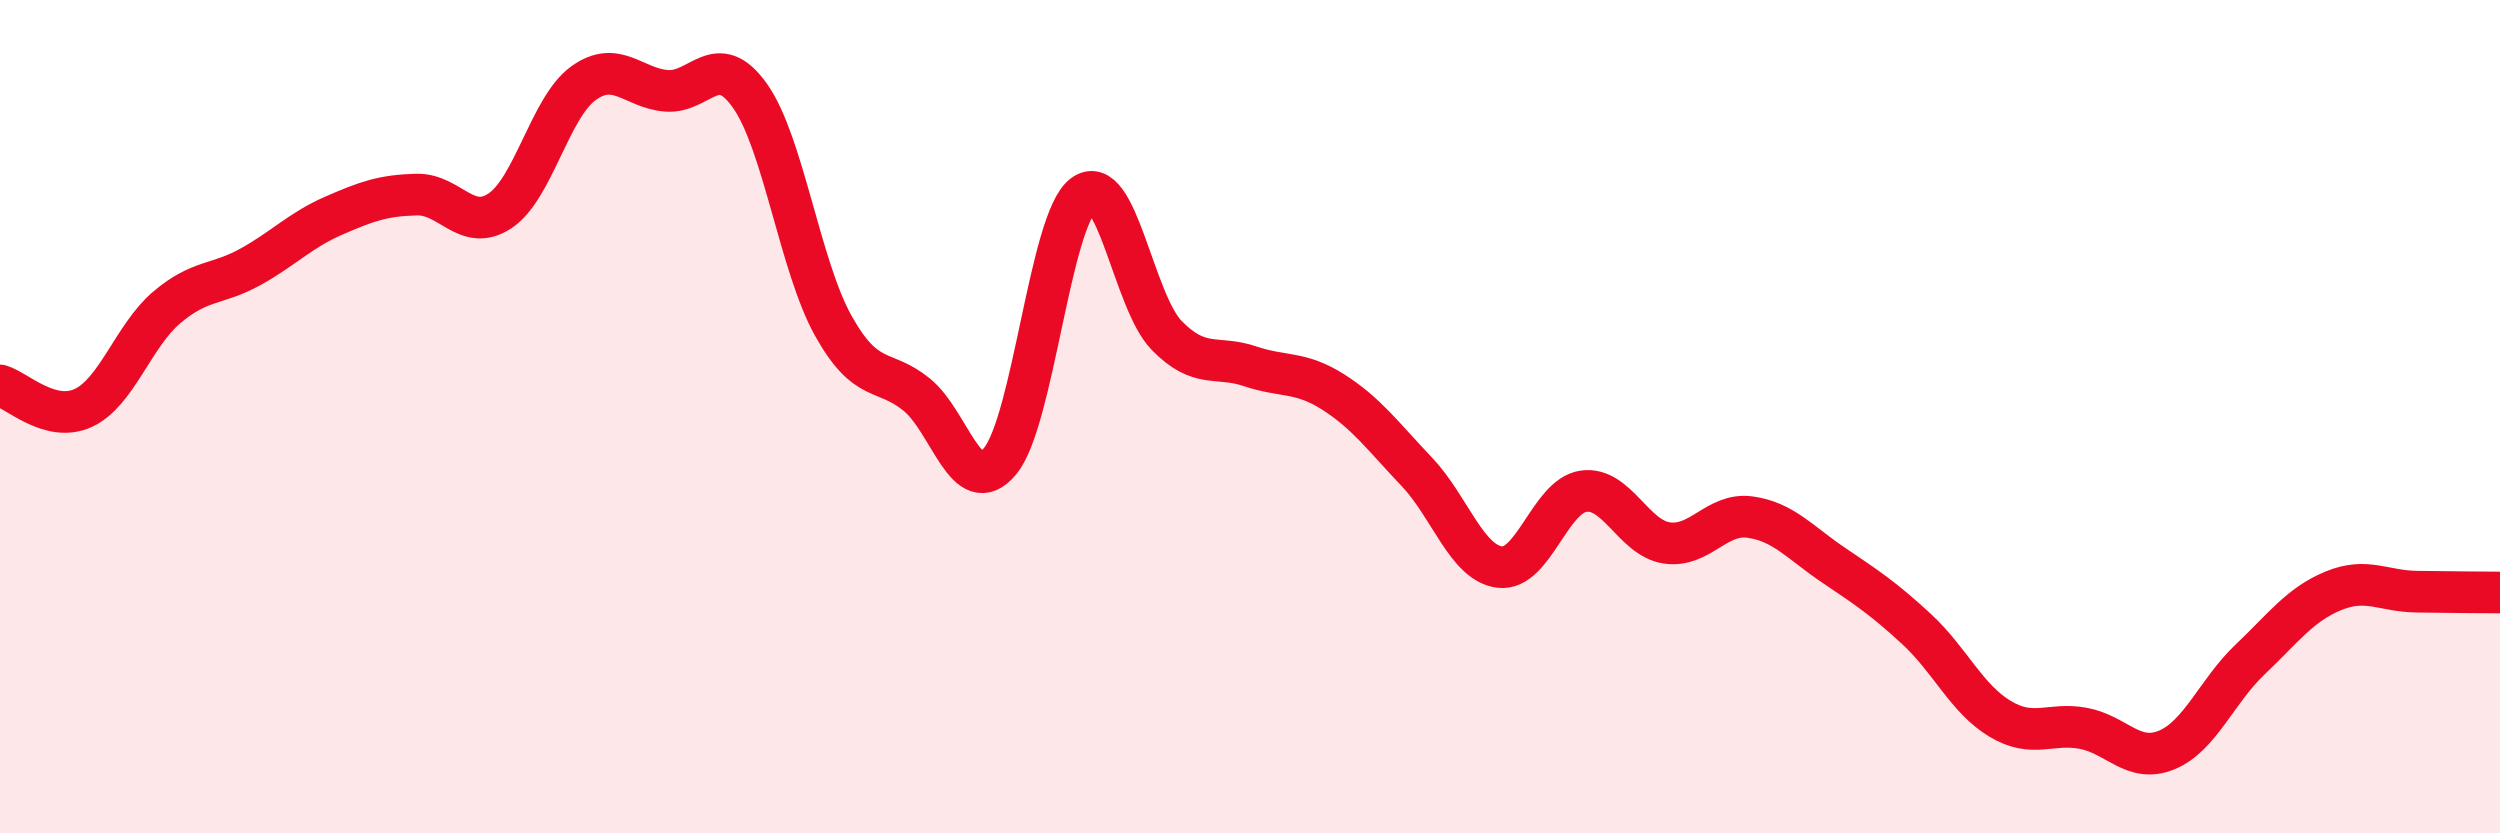
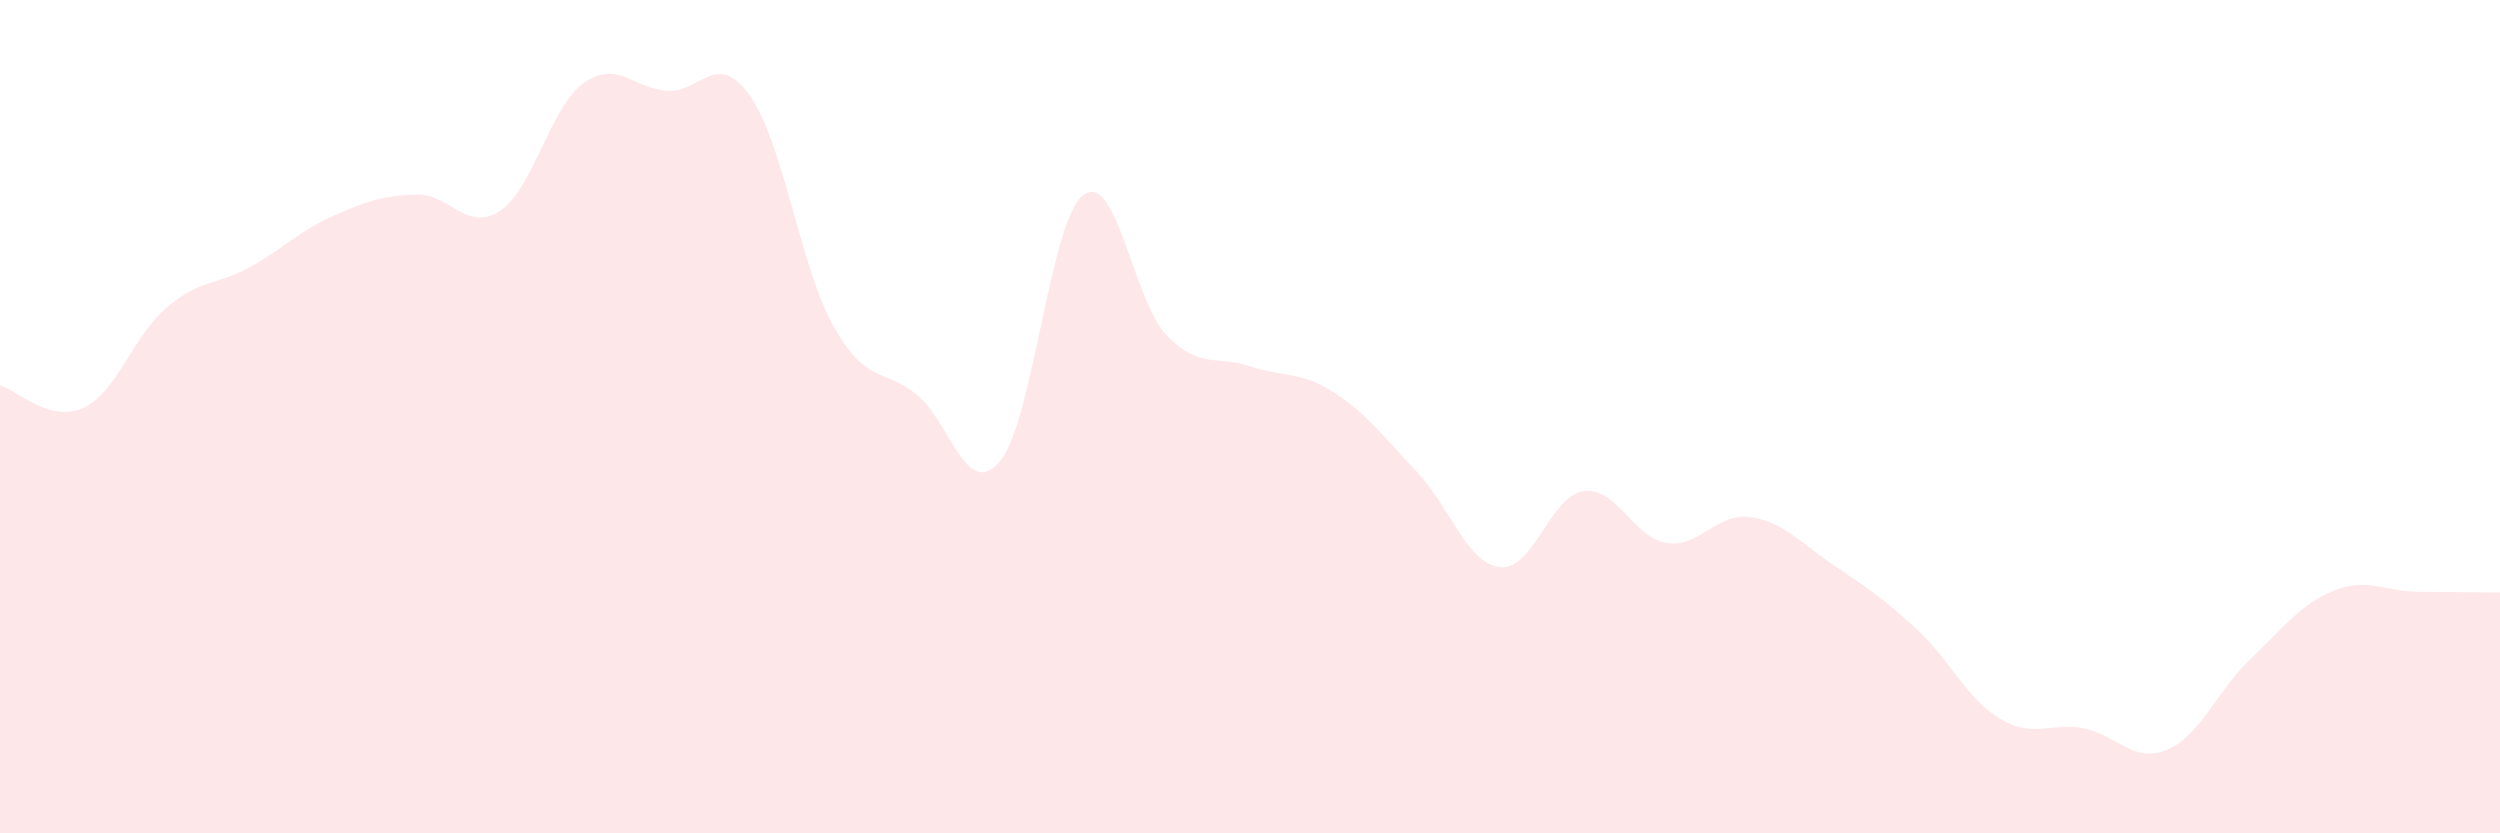
<svg xmlns="http://www.w3.org/2000/svg" width="60" height="20" viewBox="0 0 60 20">
  <path d="M 0,9.25 C 0.4,9.36 1.2,10.16 2,9.79 C 2.8,9.42 3.2,8.06 4,7.38 C 4.8,6.7 5.2,6.85 6,6.41 C 6.8,5.97 7.2,5.53 8,5.18 C 8.8,4.83 9.2,4.69 10,4.67 C 10.8,4.65 11.2,5.59 12,5.06 C 12.8,4.53 13.2,2.58 14,2 C 14.8,1.42 15.2,2.12 16,2.18 C 16.8,2.24 17.2,1.17 18,2.3 C 18.8,3.43 19.2,6.39 20,7.82 C 20.8,9.25 21.2,8.82 22,9.47 C 22.8,10.12 23.2,12.03 24,11.07 C 24.8,10.11 25.2,5.28 26,4.68 C 26.8,4.08 27.2,7.23 28,8.05 C 28.8,8.87 29.2,8.52 30,8.79 C 30.8,9.06 31.2,8.9 32,9.41 C 32.8,9.92 33.2,10.48 34,11.32 C 34.8,12.16 35.2,13.52 36,13.61 C 36.8,13.7 37.2,11.91 38,11.79 C 38.8,11.67 39.2,12.91 40,13.03 C 40.8,13.15 41.2,12.3 42,12.41 C 42.8,12.52 43.2,13.02 44,13.56 C 44.8,14.1 45.2,14.36 46,15.1 C 46.8,15.84 47.2,16.77 48,17.25 C 48.8,17.73 49.2,17.33 50,17.48 C 50.8,17.63 51.2,18.33 52,18 C 52.8,17.67 53.2,16.59 54,15.83 C 54.8,15.07 55.2,14.51 56,14.18 C 56.8,13.85 57.2,14.19 58,14.2 C 58.8,14.21 59.6,14.22 60,14.22L60 20L0 20Z" fill="#EB0A25" opacity="0.1" stroke-linecap="round" stroke-linejoin="round" />
-   <path d="M 0,9.25 C 0.4,9.36 1.2,10.16 2,9.79 C 2.8,9.42 3.2,8.06 4,7.38 C 4.8,6.7 5.2,6.85 6,6.41 C 6.8,5.97 7.2,5.53 8,5.18 C 8.8,4.83 9.2,4.69 10,4.67 C 10.8,4.65 11.2,5.59 12,5.06 C 12.8,4.53 13.2,2.58 14,2 C 14.8,1.42 15.2,2.12 16,2.18 C 16.8,2.24 17.2,1.17 18,2.3 C 18.8,3.43 19.2,6.39 20,7.82 C 20.8,9.25 21.2,8.82 22,9.47 C 22.8,10.12 23.2,12.03 24,11.07 C 24.8,10.11 25.2,5.28 26,4.68 C 26.8,4.08 27.2,7.23 28,8.05 C 28.8,8.87 29.2,8.52 30,8.79 C 30.8,9.06 31.2,8.9 32,9.41 C 32.8,9.92 33.2,10.48 34,11.32 C 34.8,12.16 35.2,13.52 36,13.61 C 36.8,13.7 37.2,11.91 38,11.79 C 38.8,11.67 39.2,12.91 40,13.03 C 40.8,13.15 41.2,12.3 42,12.41 C 42.8,12.52 43.2,13.02 44,13.56 C 44.8,14.1 45.2,14.36 46,15.1 C 46.8,15.84 47.2,16.77 48,17.25 C 48.8,17.73 49.2,17.33 50,17.48 C 50.8,17.63 51.2,18.33 52,18 C 52.8,17.67 53.2,16.59 54,15.83 C 54.8,15.07 55.2,14.51 56,14.18 C 56.8,13.85 57.2,14.19 58,14.2 C 58.8,14.21 59.6,14.22 60,14.22" stroke="#EB0A25" stroke-width="1" fill="none" stroke-linecap="round" stroke-linejoin="round" />
</svg>